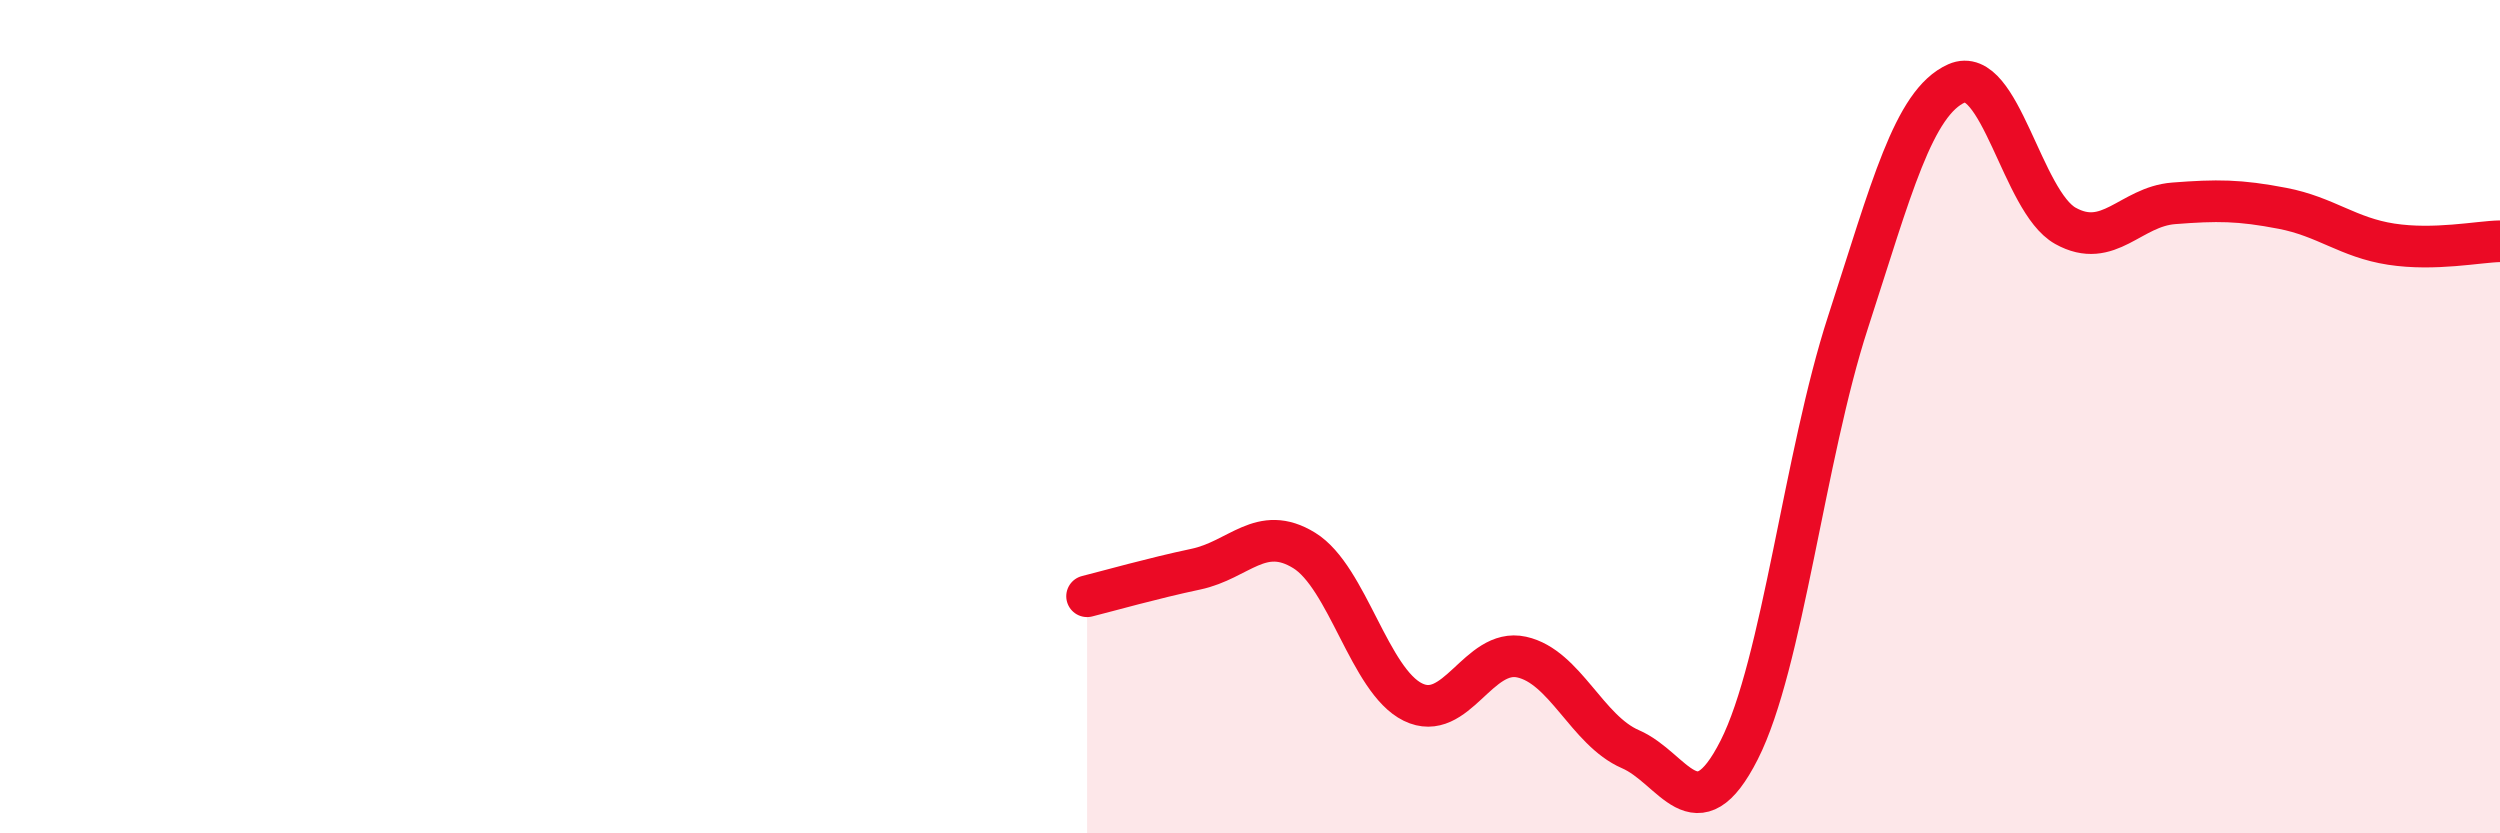
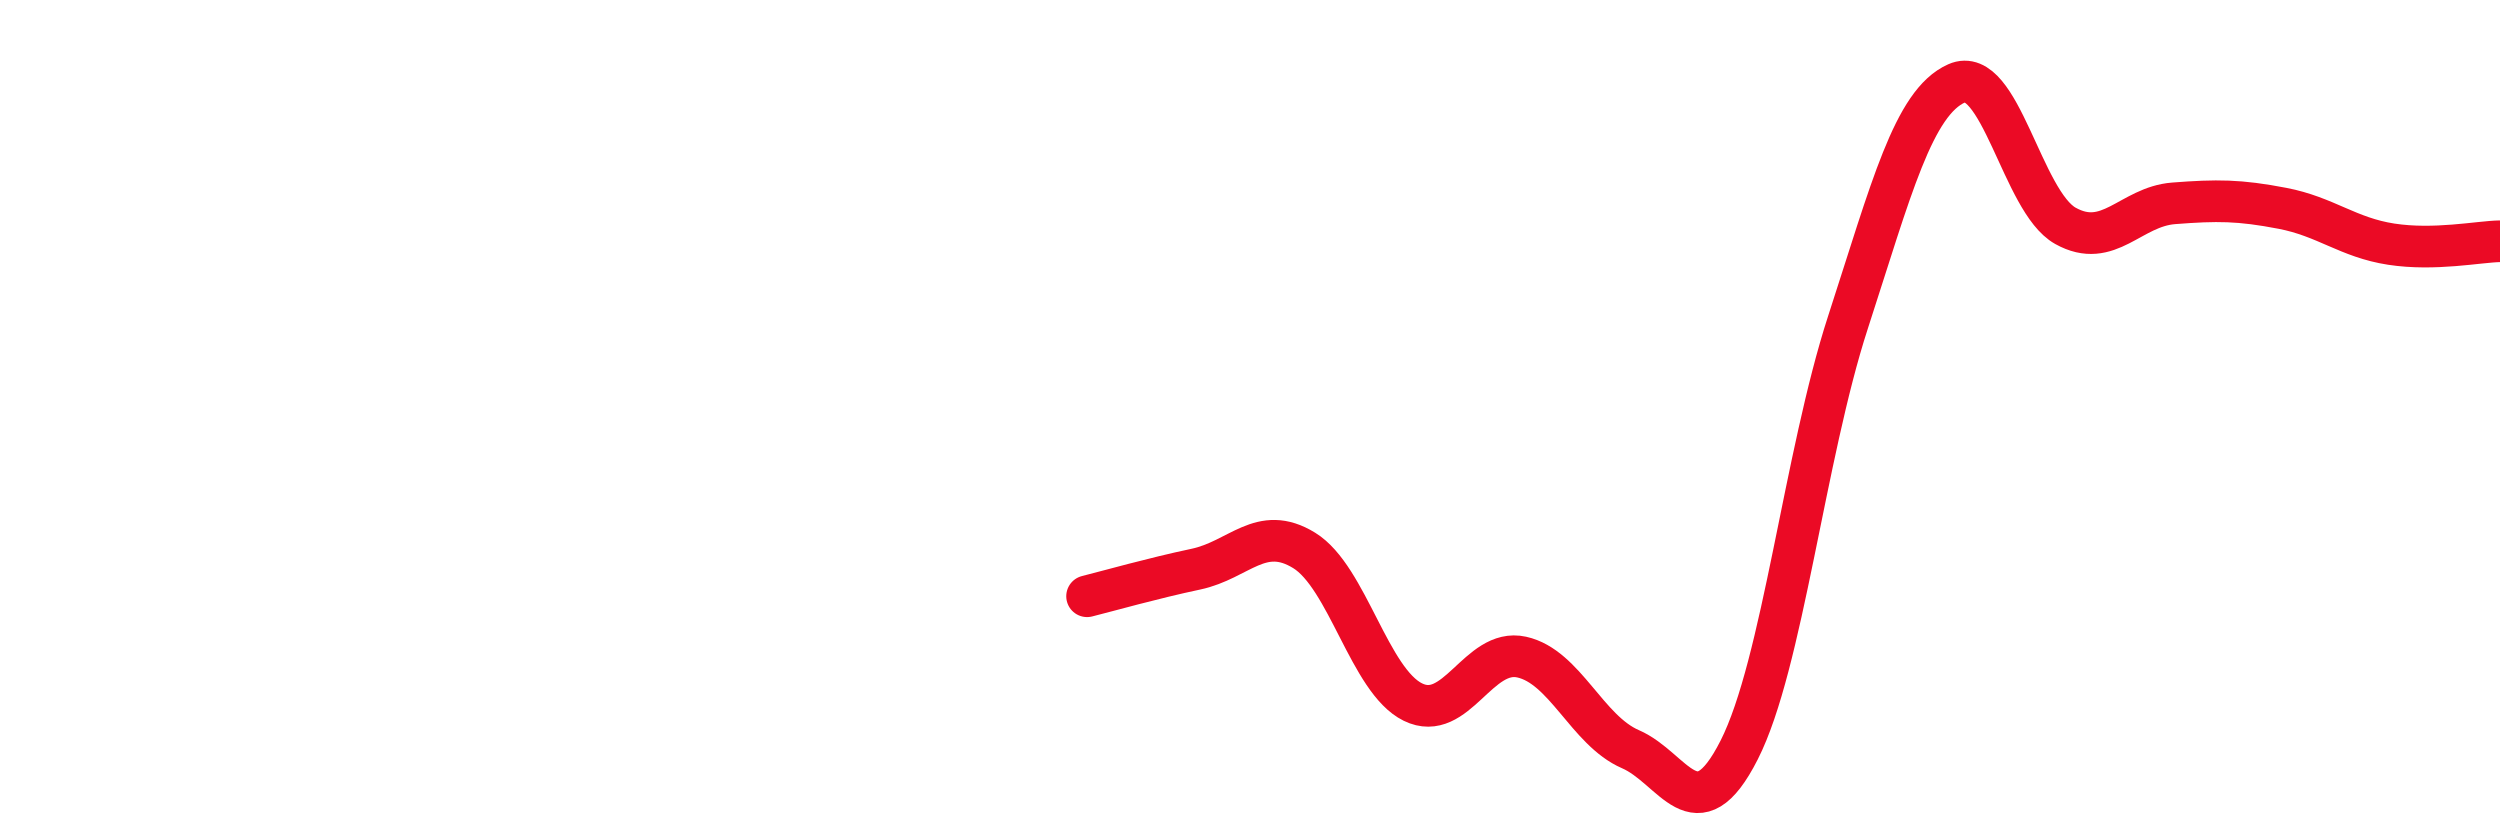
<svg xmlns="http://www.w3.org/2000/svg" width="60" height="20" viewBox="0 0 60 20">
-   <path d="M 26.09,14.31 C 26.61,14.18 27.66,13.88 28.7,13.66 C 29.74,13.44 30.26,12.57 31.3,13.21 C 32.34,13.85 32.87,16.34 33.91,16.85 C 34.95,17.36 35.48,15.54 36.52,15.77 C 37.56,16 38.09,17.53 39.13,17.98 C 40.17,18.43 40.7,20.05 41.74,18 C 42.78,15.95 43.31,10.94 44.35,7.74 C 45.39,4.54 45.92,2.46 46.96,2 C 48,1.54 48.53,4.84 49.57,5.42 C 50.61,6 51.13,4.96 52.17,4.88 C 53.21,4.8 53.74,4.8 54.78,5 C 55.82,5.2 56.35,5.7 57.39,5.86 C 58.43,6.02 59.48,5.8 60,5.79L60 20L26.09 20Z" fill="#EB0A25" opacity="0.1" stroke-linecap="round" stroke-linejoin="round" />
  <path d="M 26.09,14.31 C 26.61,14.18 27.66,13.88 28.7,13.66 C 29.74,13.44 30.26,12.57 31.3,13.21 C 32.34,13.85 32.87,16.34 33.91,16.85 C 34.95,17.36 35.48,15.54 36.52,15.77 C 37.56,16 38.09,17.53 39.13,17.98 C 40.17,18.43 40.7,20.05 41.74,18 C 42.78,15.95 43.31,10.94 44.35,7.74 C 45.39,4.54 45.92,2.46 46.96,2 C 48,1.54 48.53,4.84 49.57,5.42 C 50.61,6 51.13,4.96 52.17,4.88 C 53.21,4.8 53.74,4.8 54.78,5 C 55.82,5.2 56.35,5.7 57.39,5.86 C 58.43,6.02 59.48,5.8 60,5.79" stroke="#EB0A25" stroke-width="1" fill="none" stroke-linecap="round" stroke-linejoin="round" />
</svg>